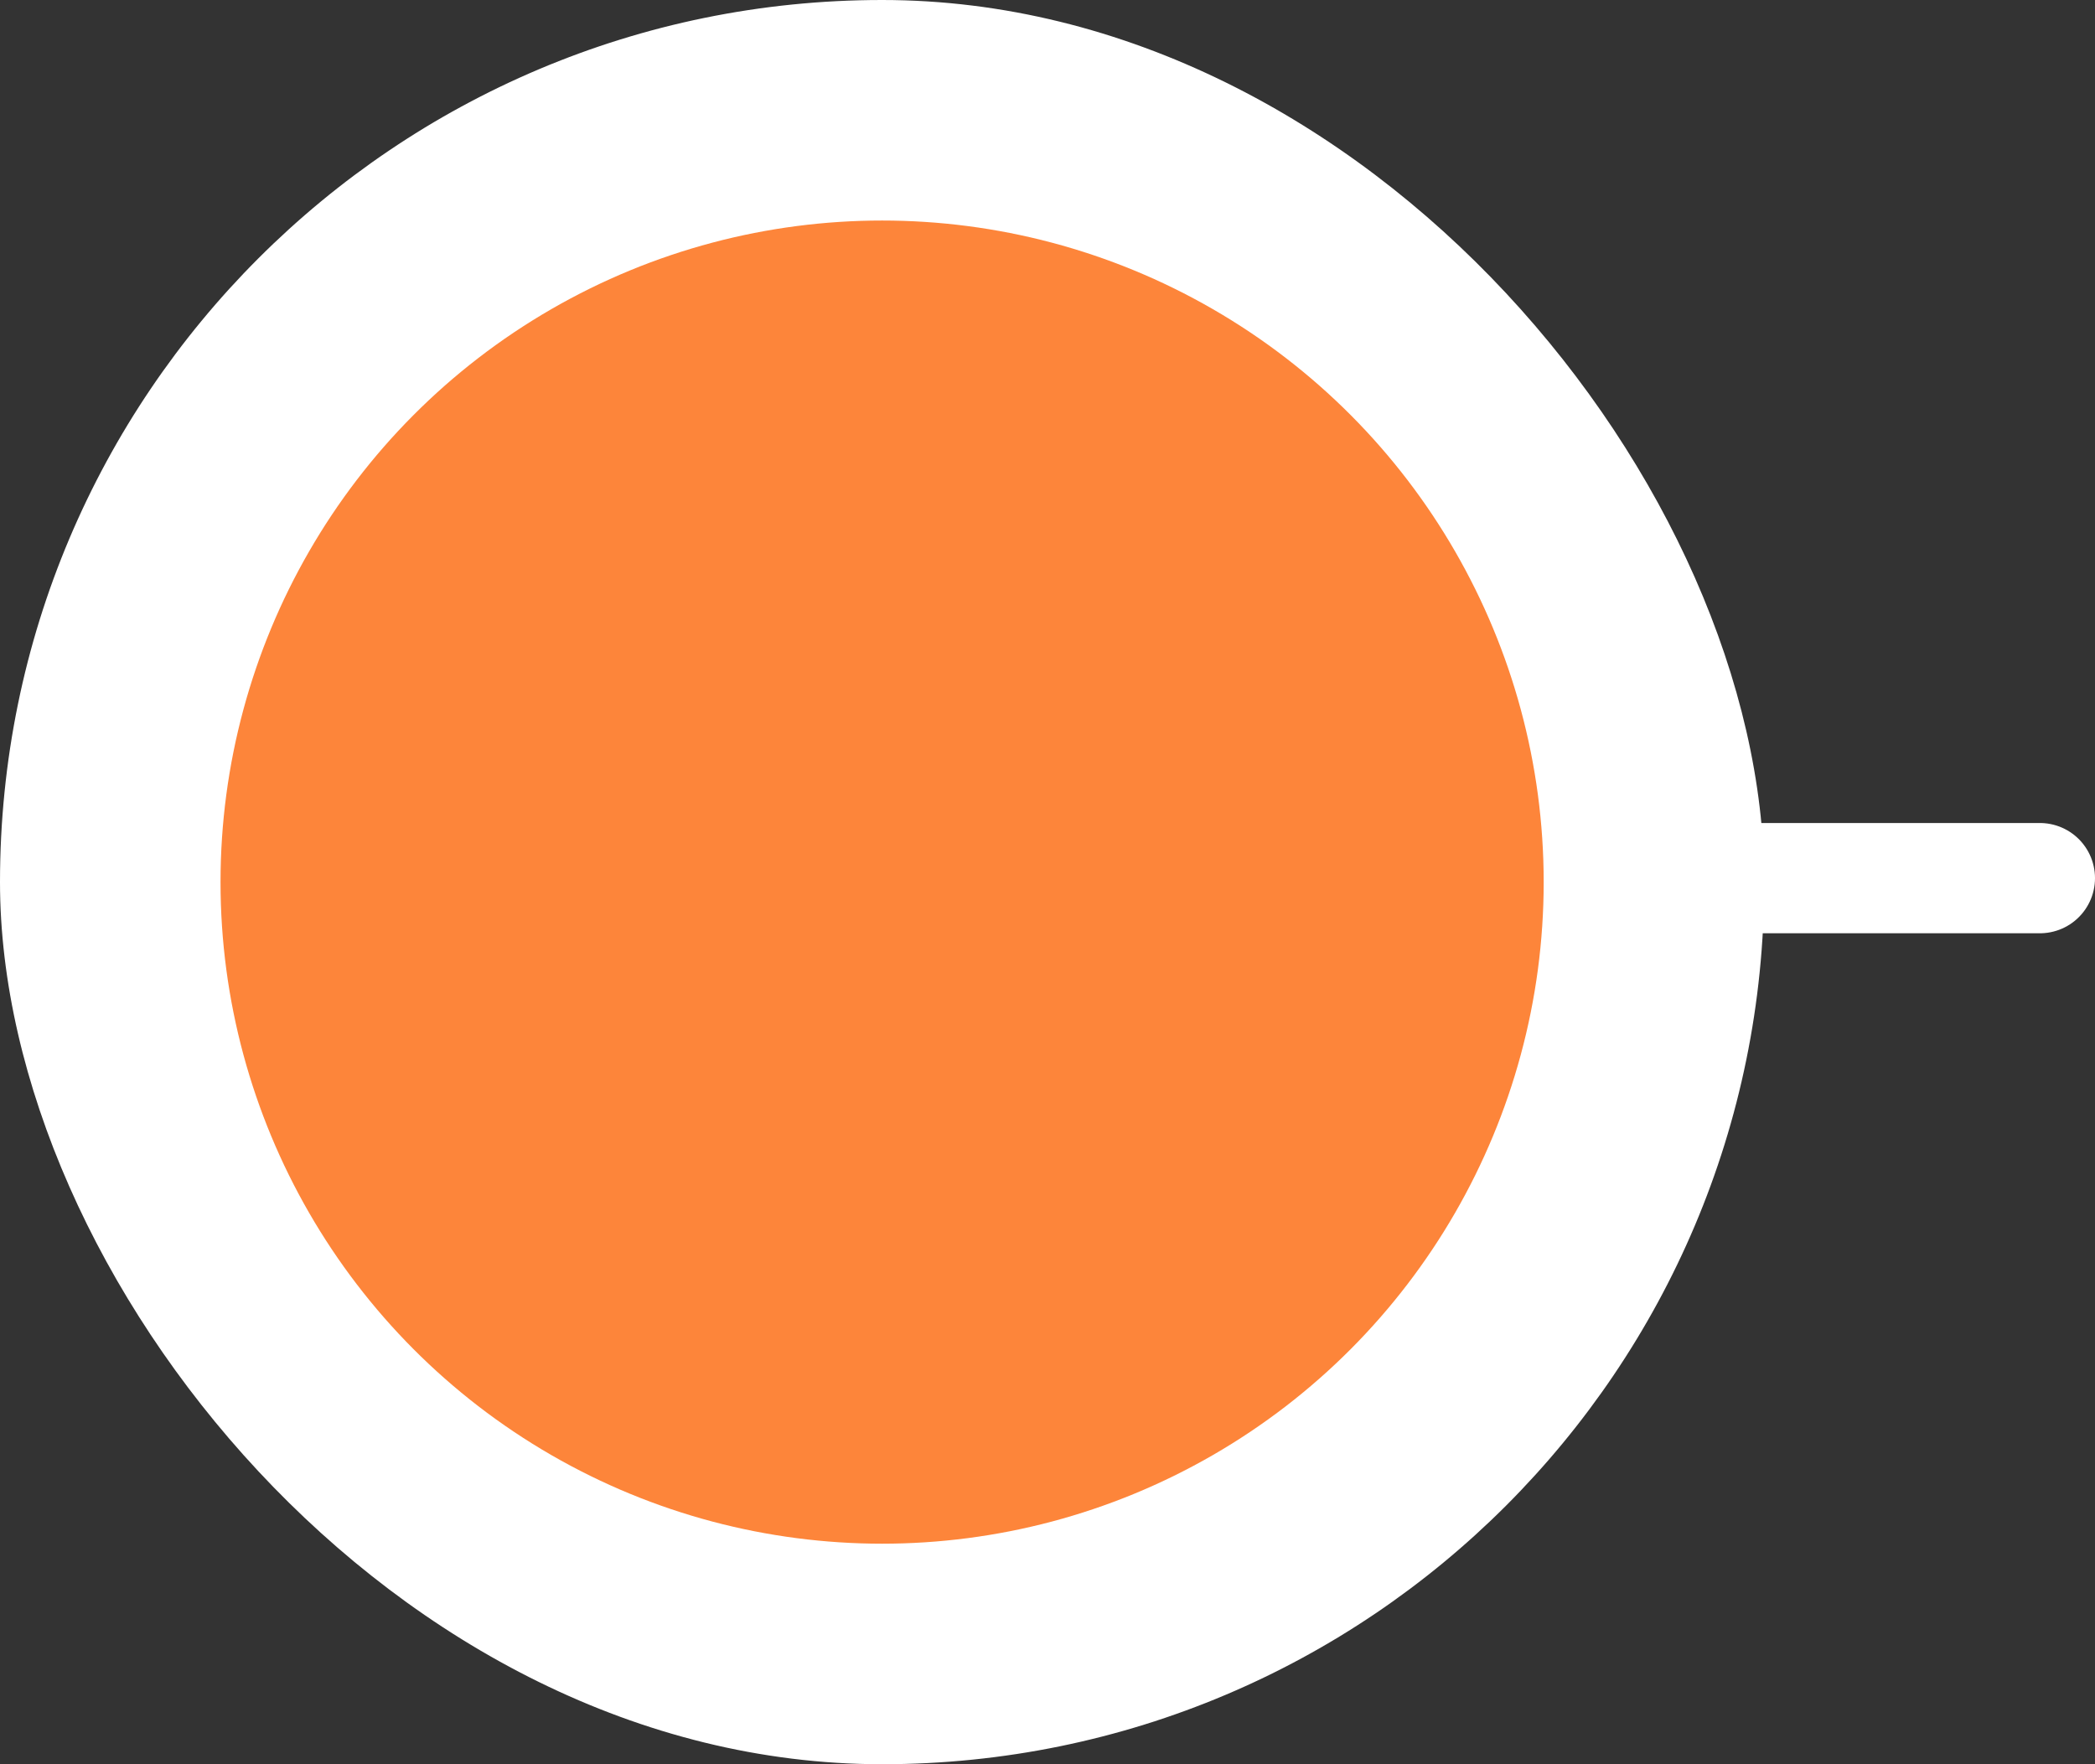
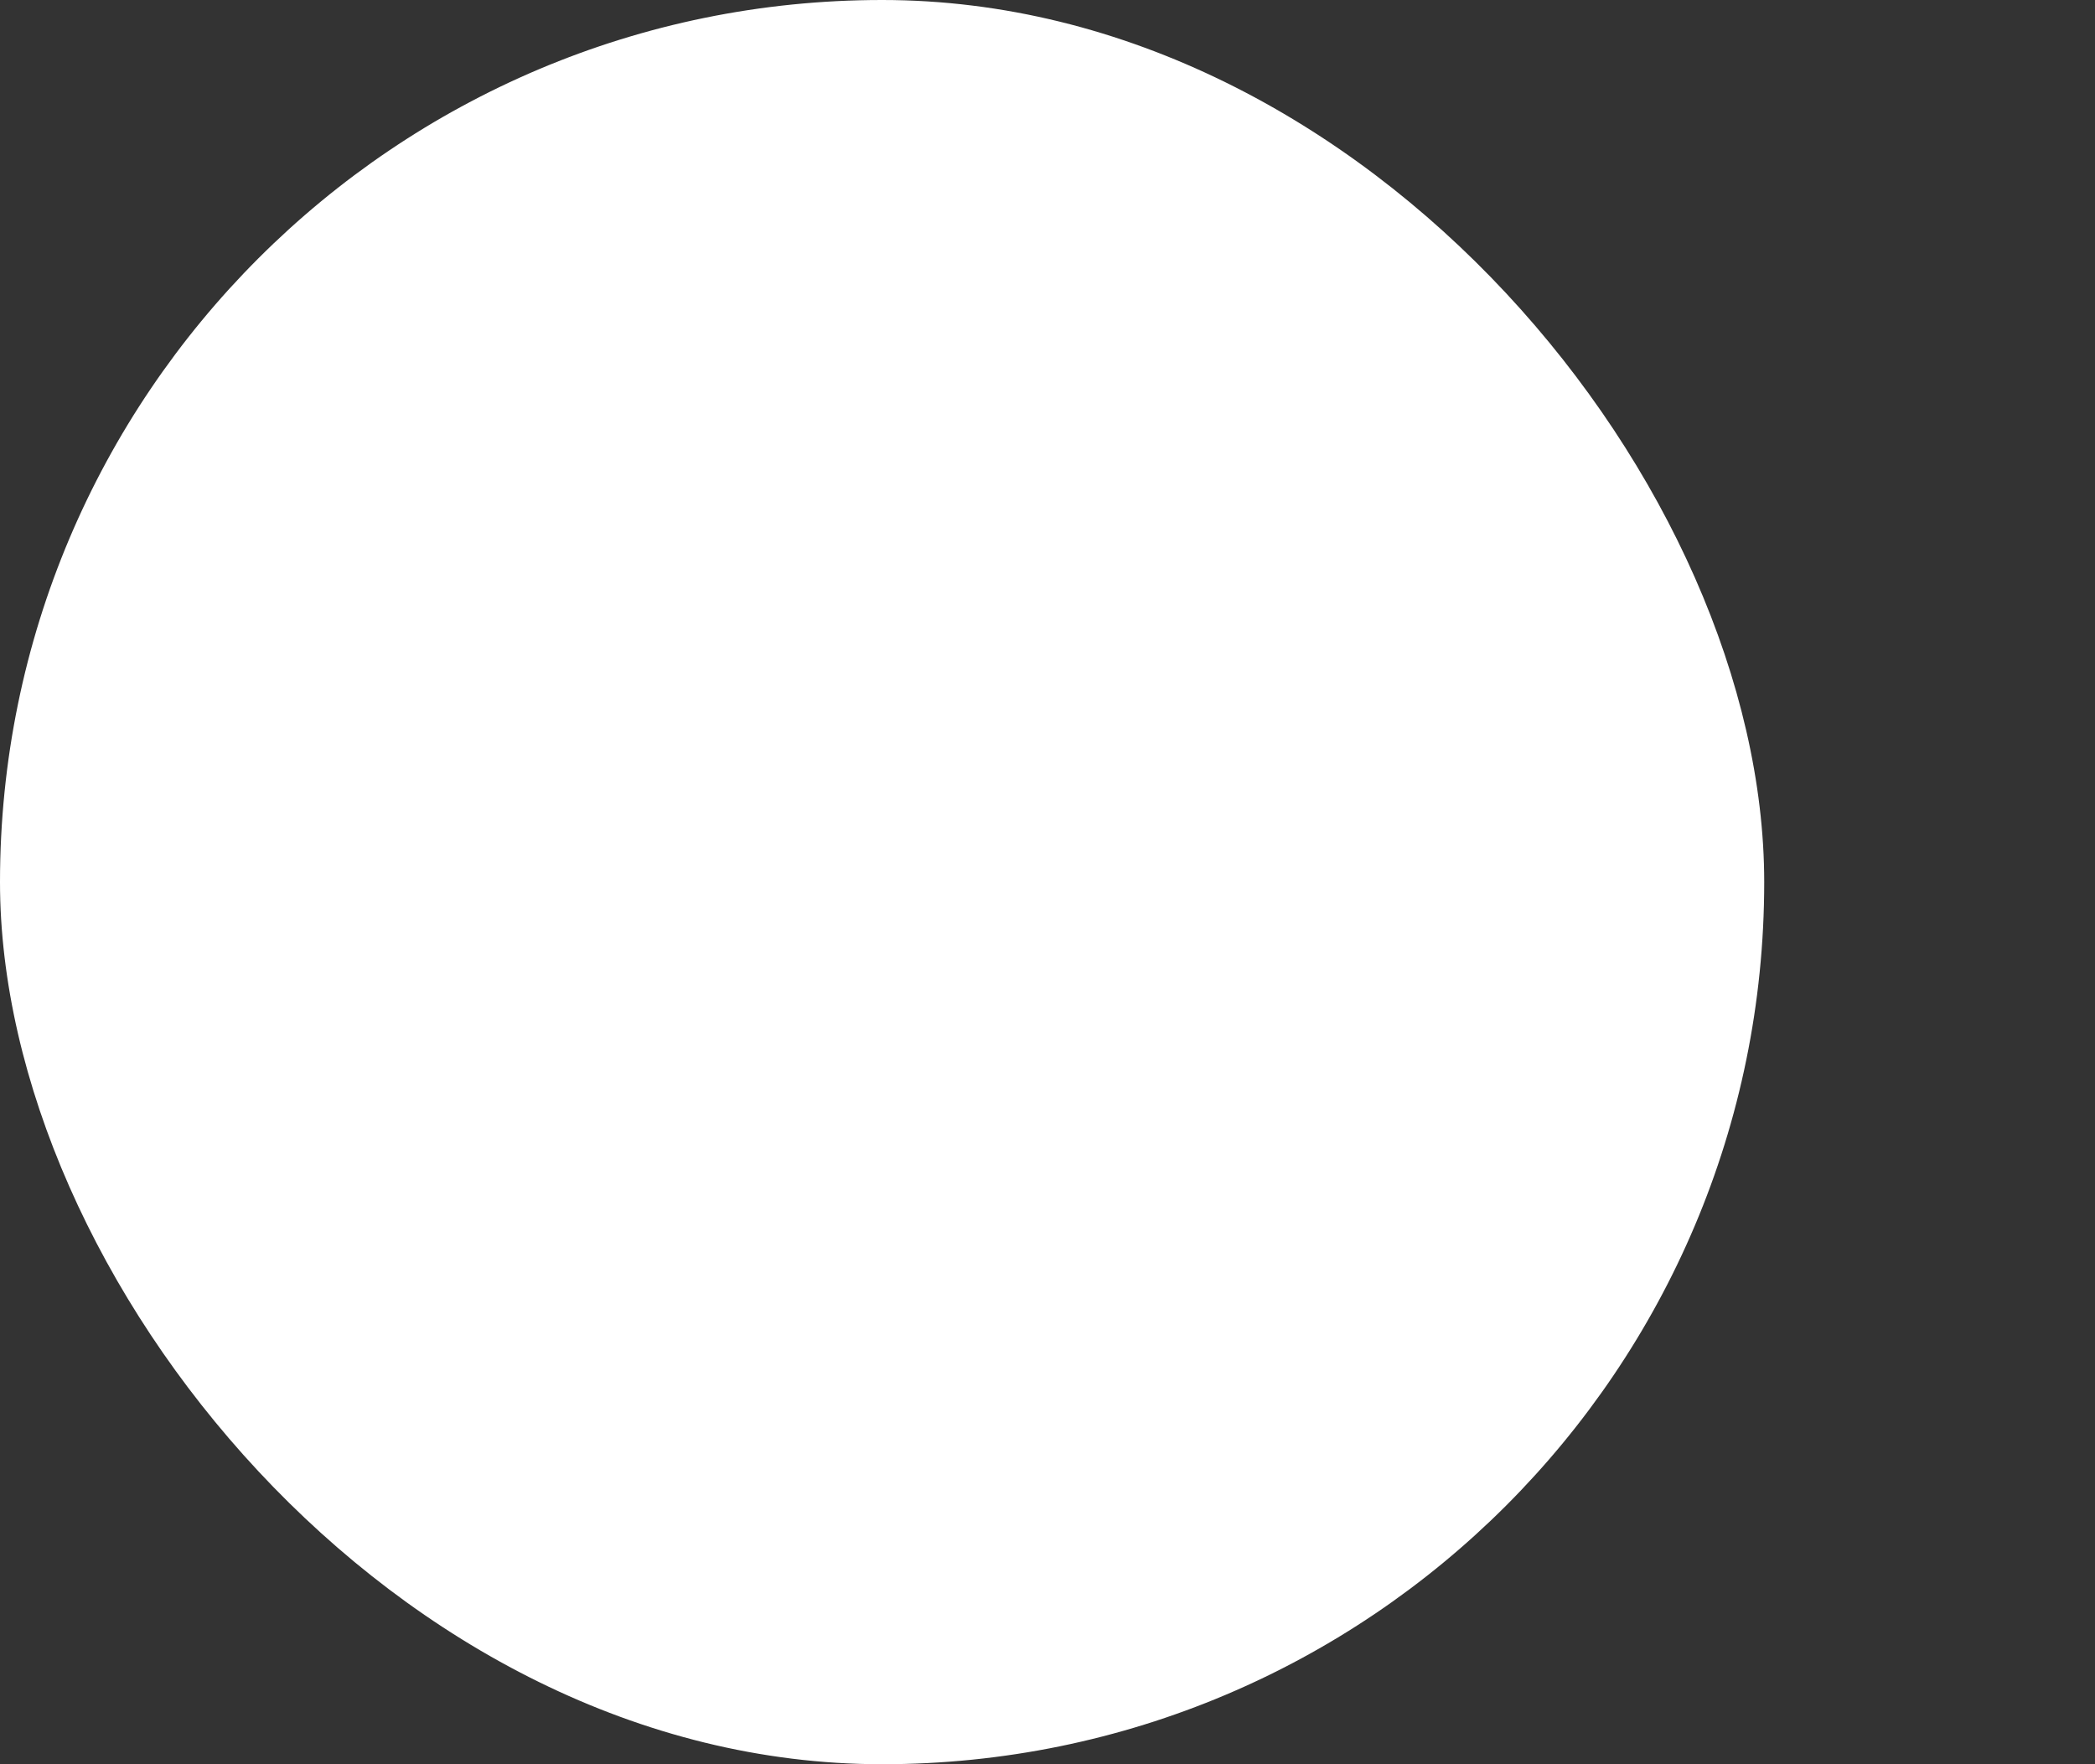
<svg xmlns="http://www.w3.org/2000/svg" fill="none" height="100%" overflow="visible" preserveAspectRatio="none" style="display: block;" viewBox="0 0 38 32" width="100%">
  <rect x="0" y="0" width="38" height="32" fill="#333333" stroke="none" />
  <g id="Frame 70">
    <rect fill="white" height="32" rx="16" width="32" />
-     <line id="Line 4" stroke="white" stroke-linecap="round" stroke-width="2" x1="17" x2="37" y1="15.928" y2="15.928" />
-     <circle cx="16" cy="16" fill="#FD853A" id="Ellipse 3" r="12" />
  </g>
</svg>